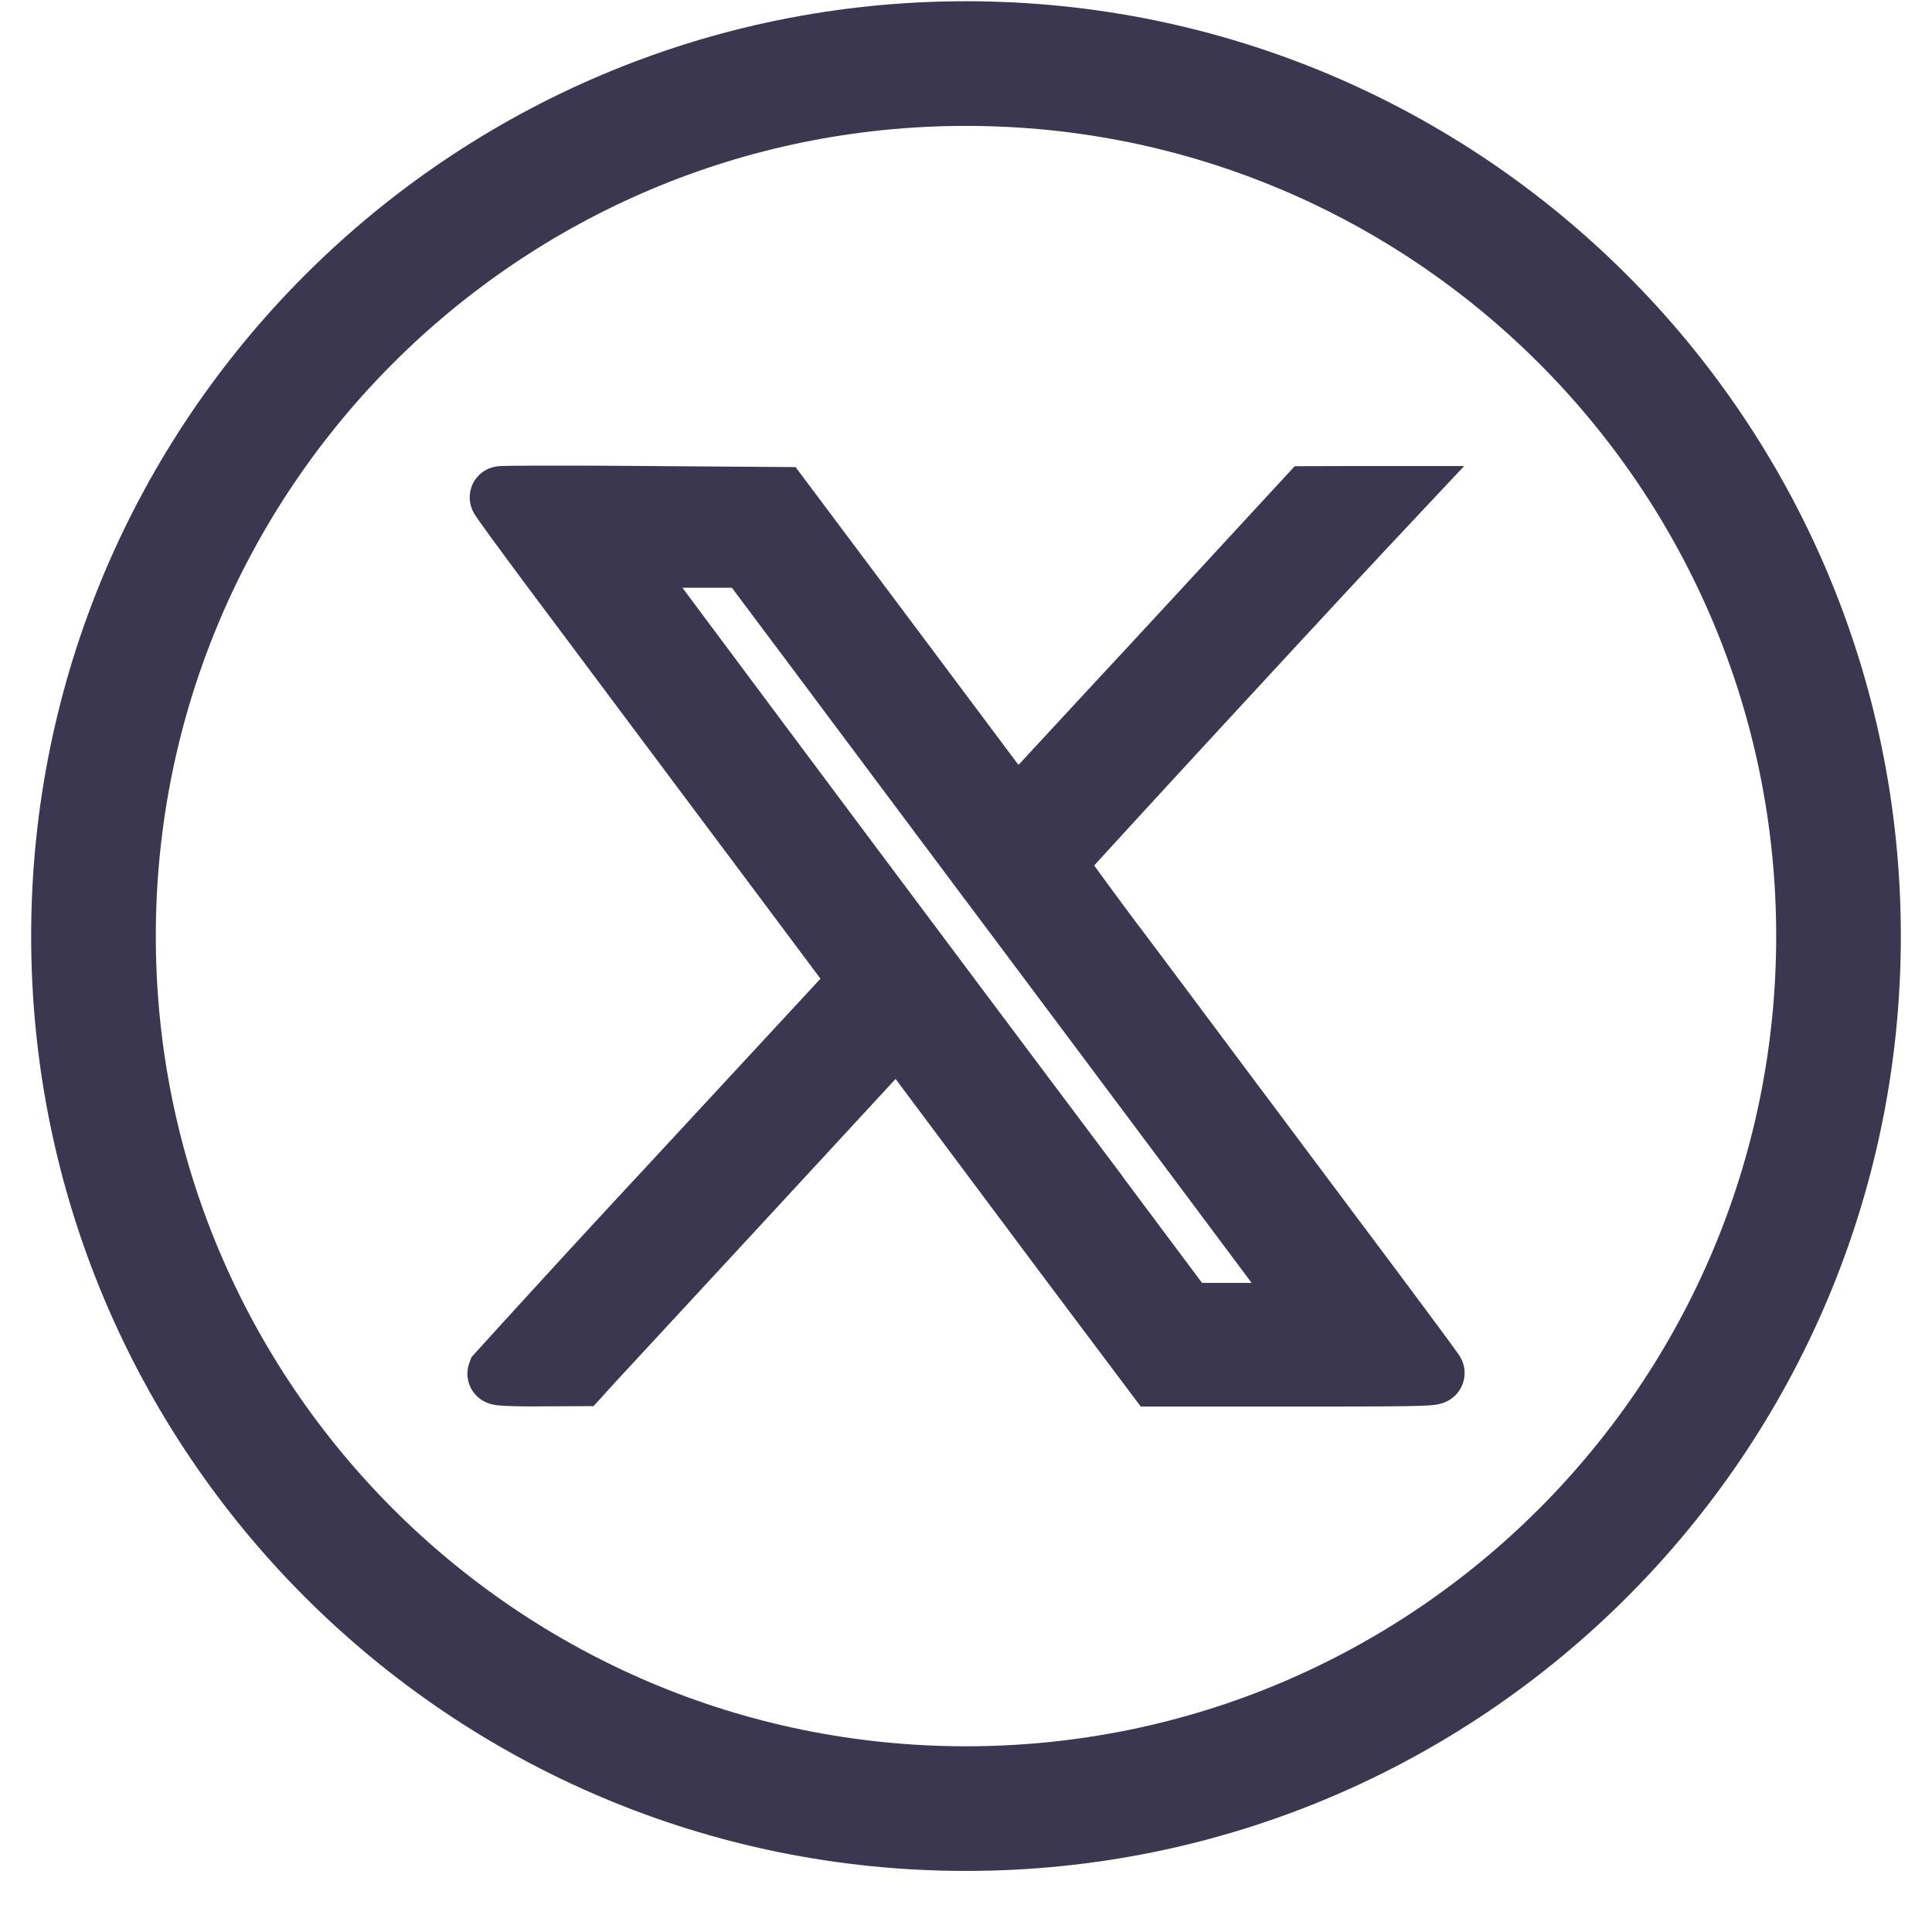
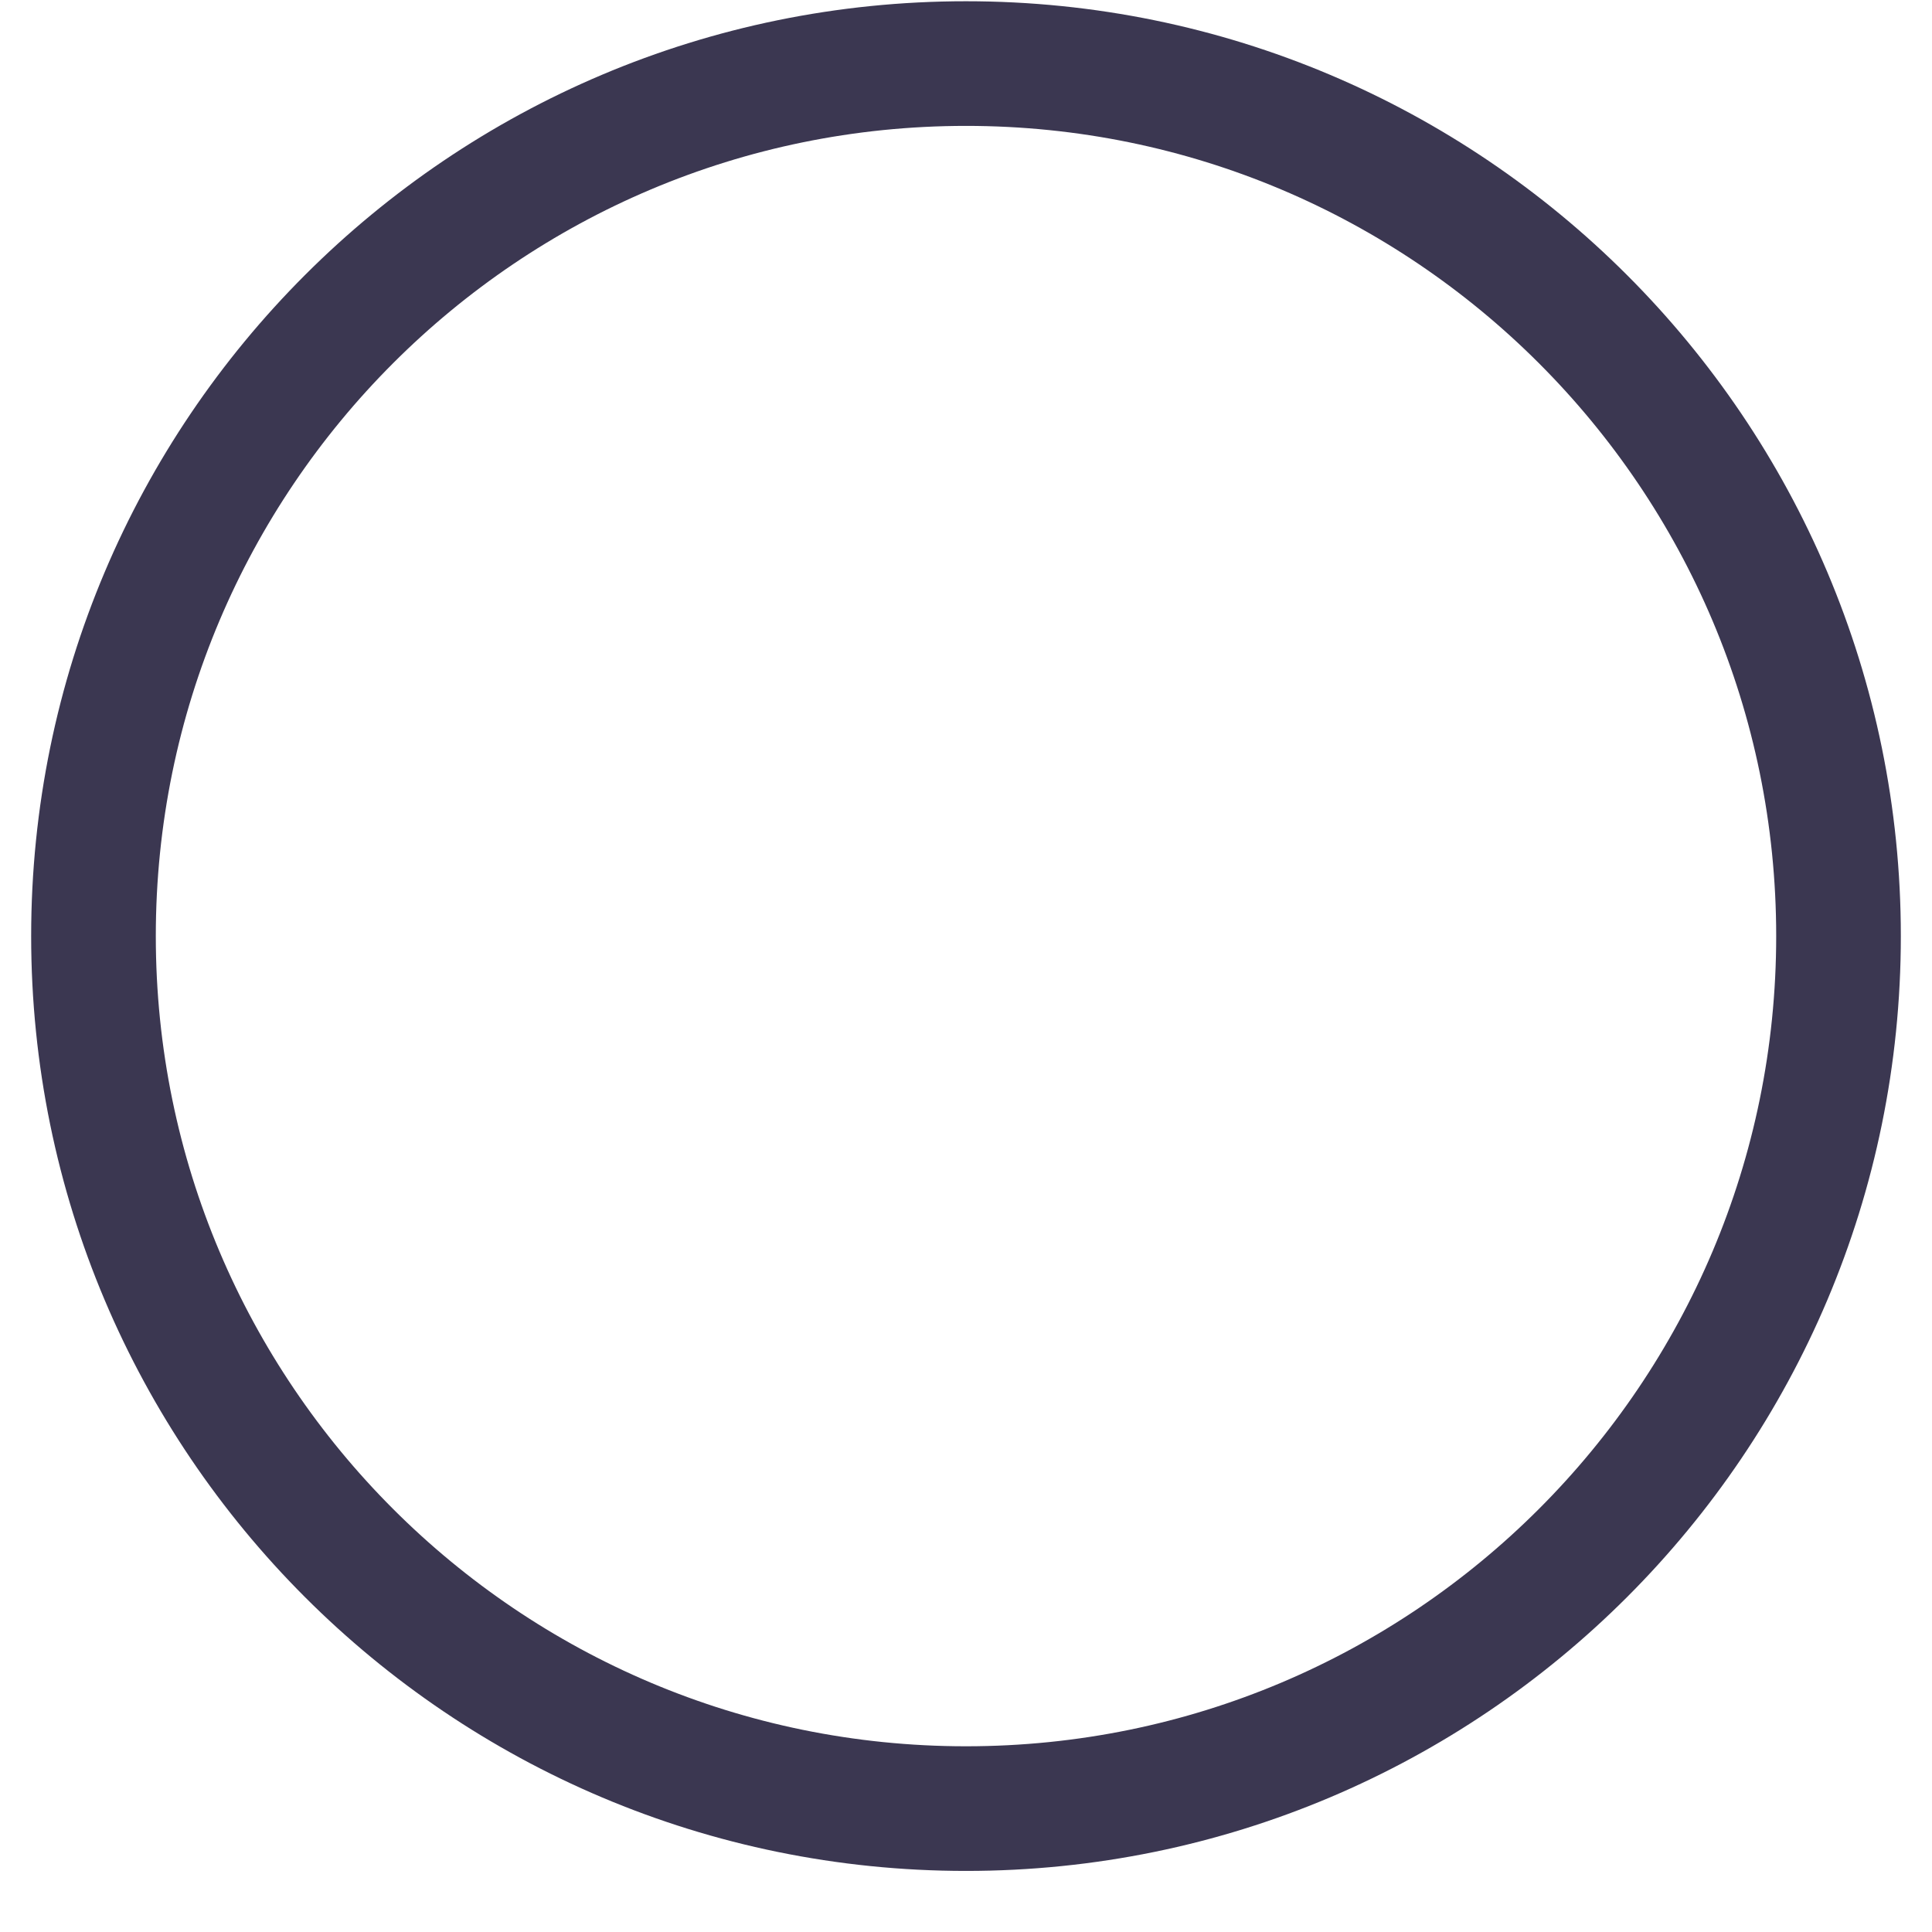
<svg xmlns="http://www.w3.org/2000/svg" width="31" height="31" viewBox="0 0 31 31" fill="none">
  <path d="M29.5 15.02c0 7.732-6.268 14-14 14s-14-6.268-14-14 6.268-14 14-14 14 6.268 14 14z" stroke="#3b3751" stroke-width="2" stroke-miterlimit="10" stroke-linecap="round" stroke-linejoin="round" />
-   <path d="M8.037 7.98c-.006.01.492.69 1.105 1.508.612.818 1.913 2.56 2.892 3.867l1.778 2.379-.114.13L10.794 19A334.75 334.75 0 0 0 8 22.041c-.006.016.262.028.646.025l.656-.003.215-.237a3579.202 3579.202 0 0 0 4.815-5.21l.077-.088.615.824 2.071 2.773 1.459 1.944h2.23c1.856 0 2.228-.006 2.216-.04-.01-.024-.576-.788-1.259-1.701-.683-.911-1.464-1.957-1.735-2.32-.274-.363-1.077-1.443-1.79-2.394a86.132 86.132 0 0 1-1.3-1.76c0-.022 3.773-4.117 5.056-5.486l.366-.39h-.674l-.67.002-.785.85c-.43.467-1.486 1.612-2.348 2.538l-1.56 1.686-1.892-2.53-1.895-2.531-2.23-.016c-1.229-.01-2.24-.006-2.247.003zm5.286 2.726c.73.979 1.855 2.483 2.502 3.348.646.861 2.08 2.781 3.187 4.261 1.108 1.483 2.025 2.711 2.04 2.733.018.027-.2.037-.997.037h-1.018l-2.019-2.702a3335.115 3335.115 0 0 1-7.036-9.415c-.019-.028.19-.037.993-.037h1.019l1.329 1.775z" fill="#3b3751" stroke="#3b3751" />
</svg>